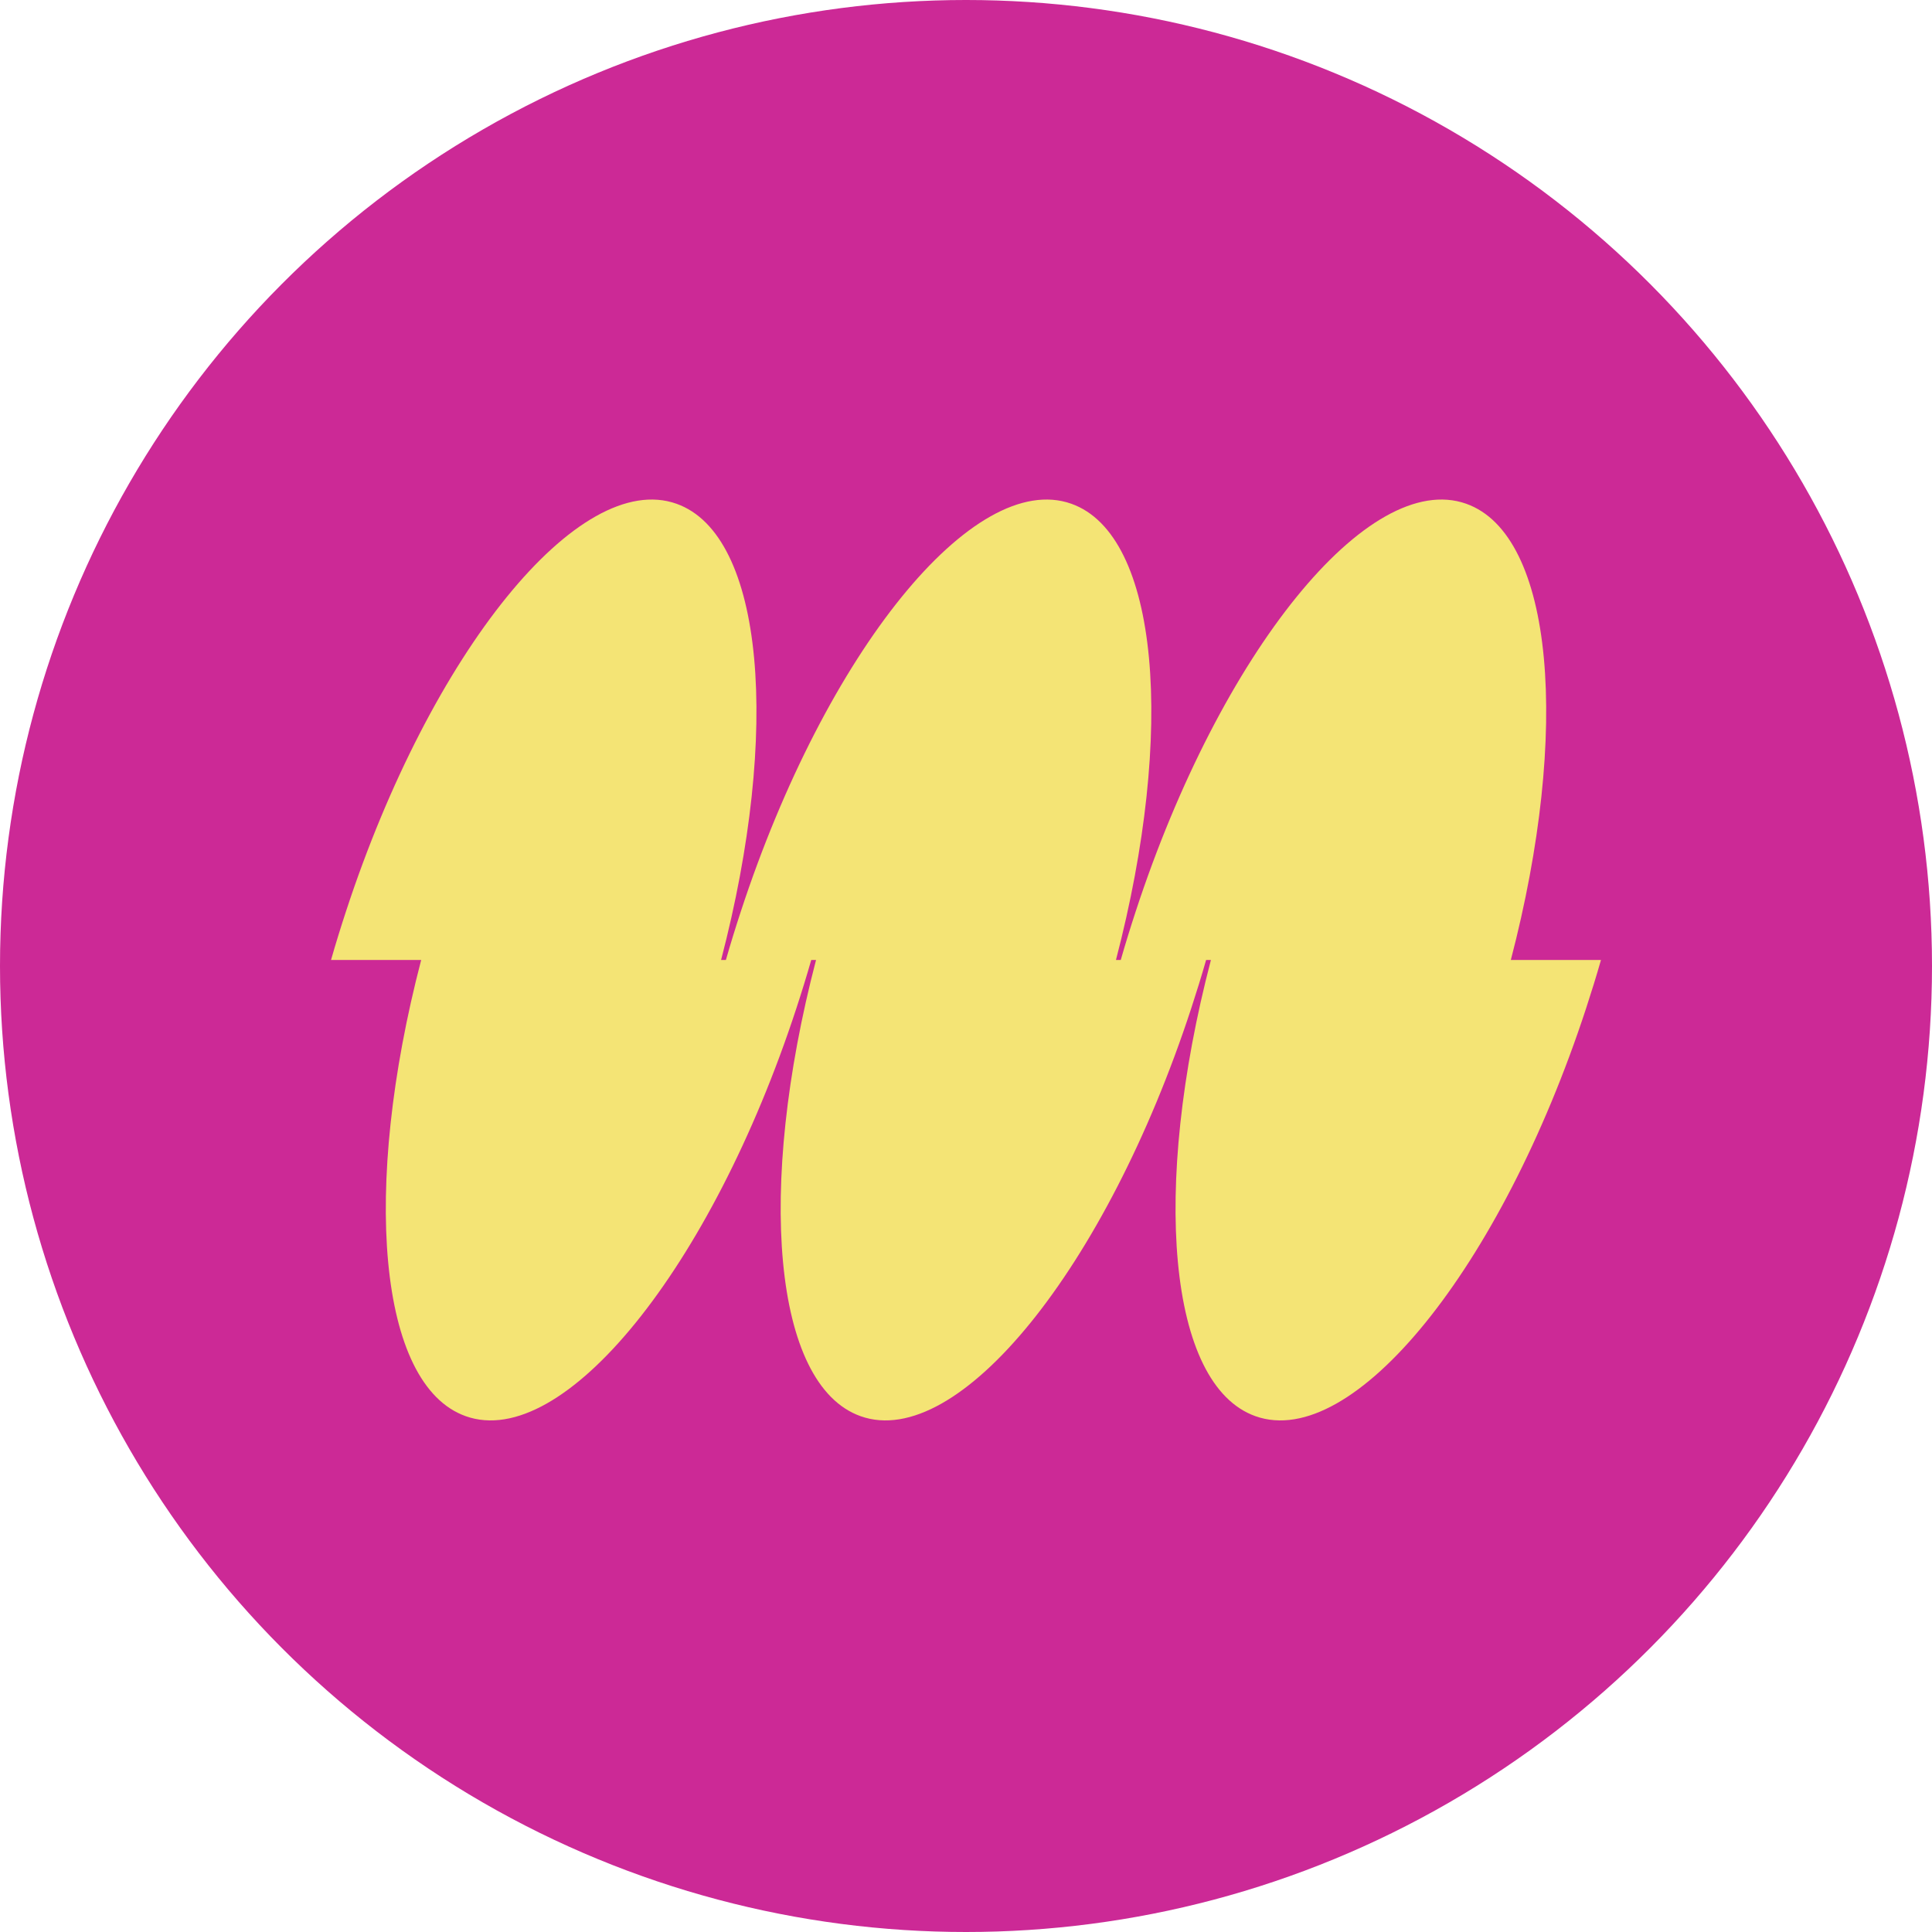
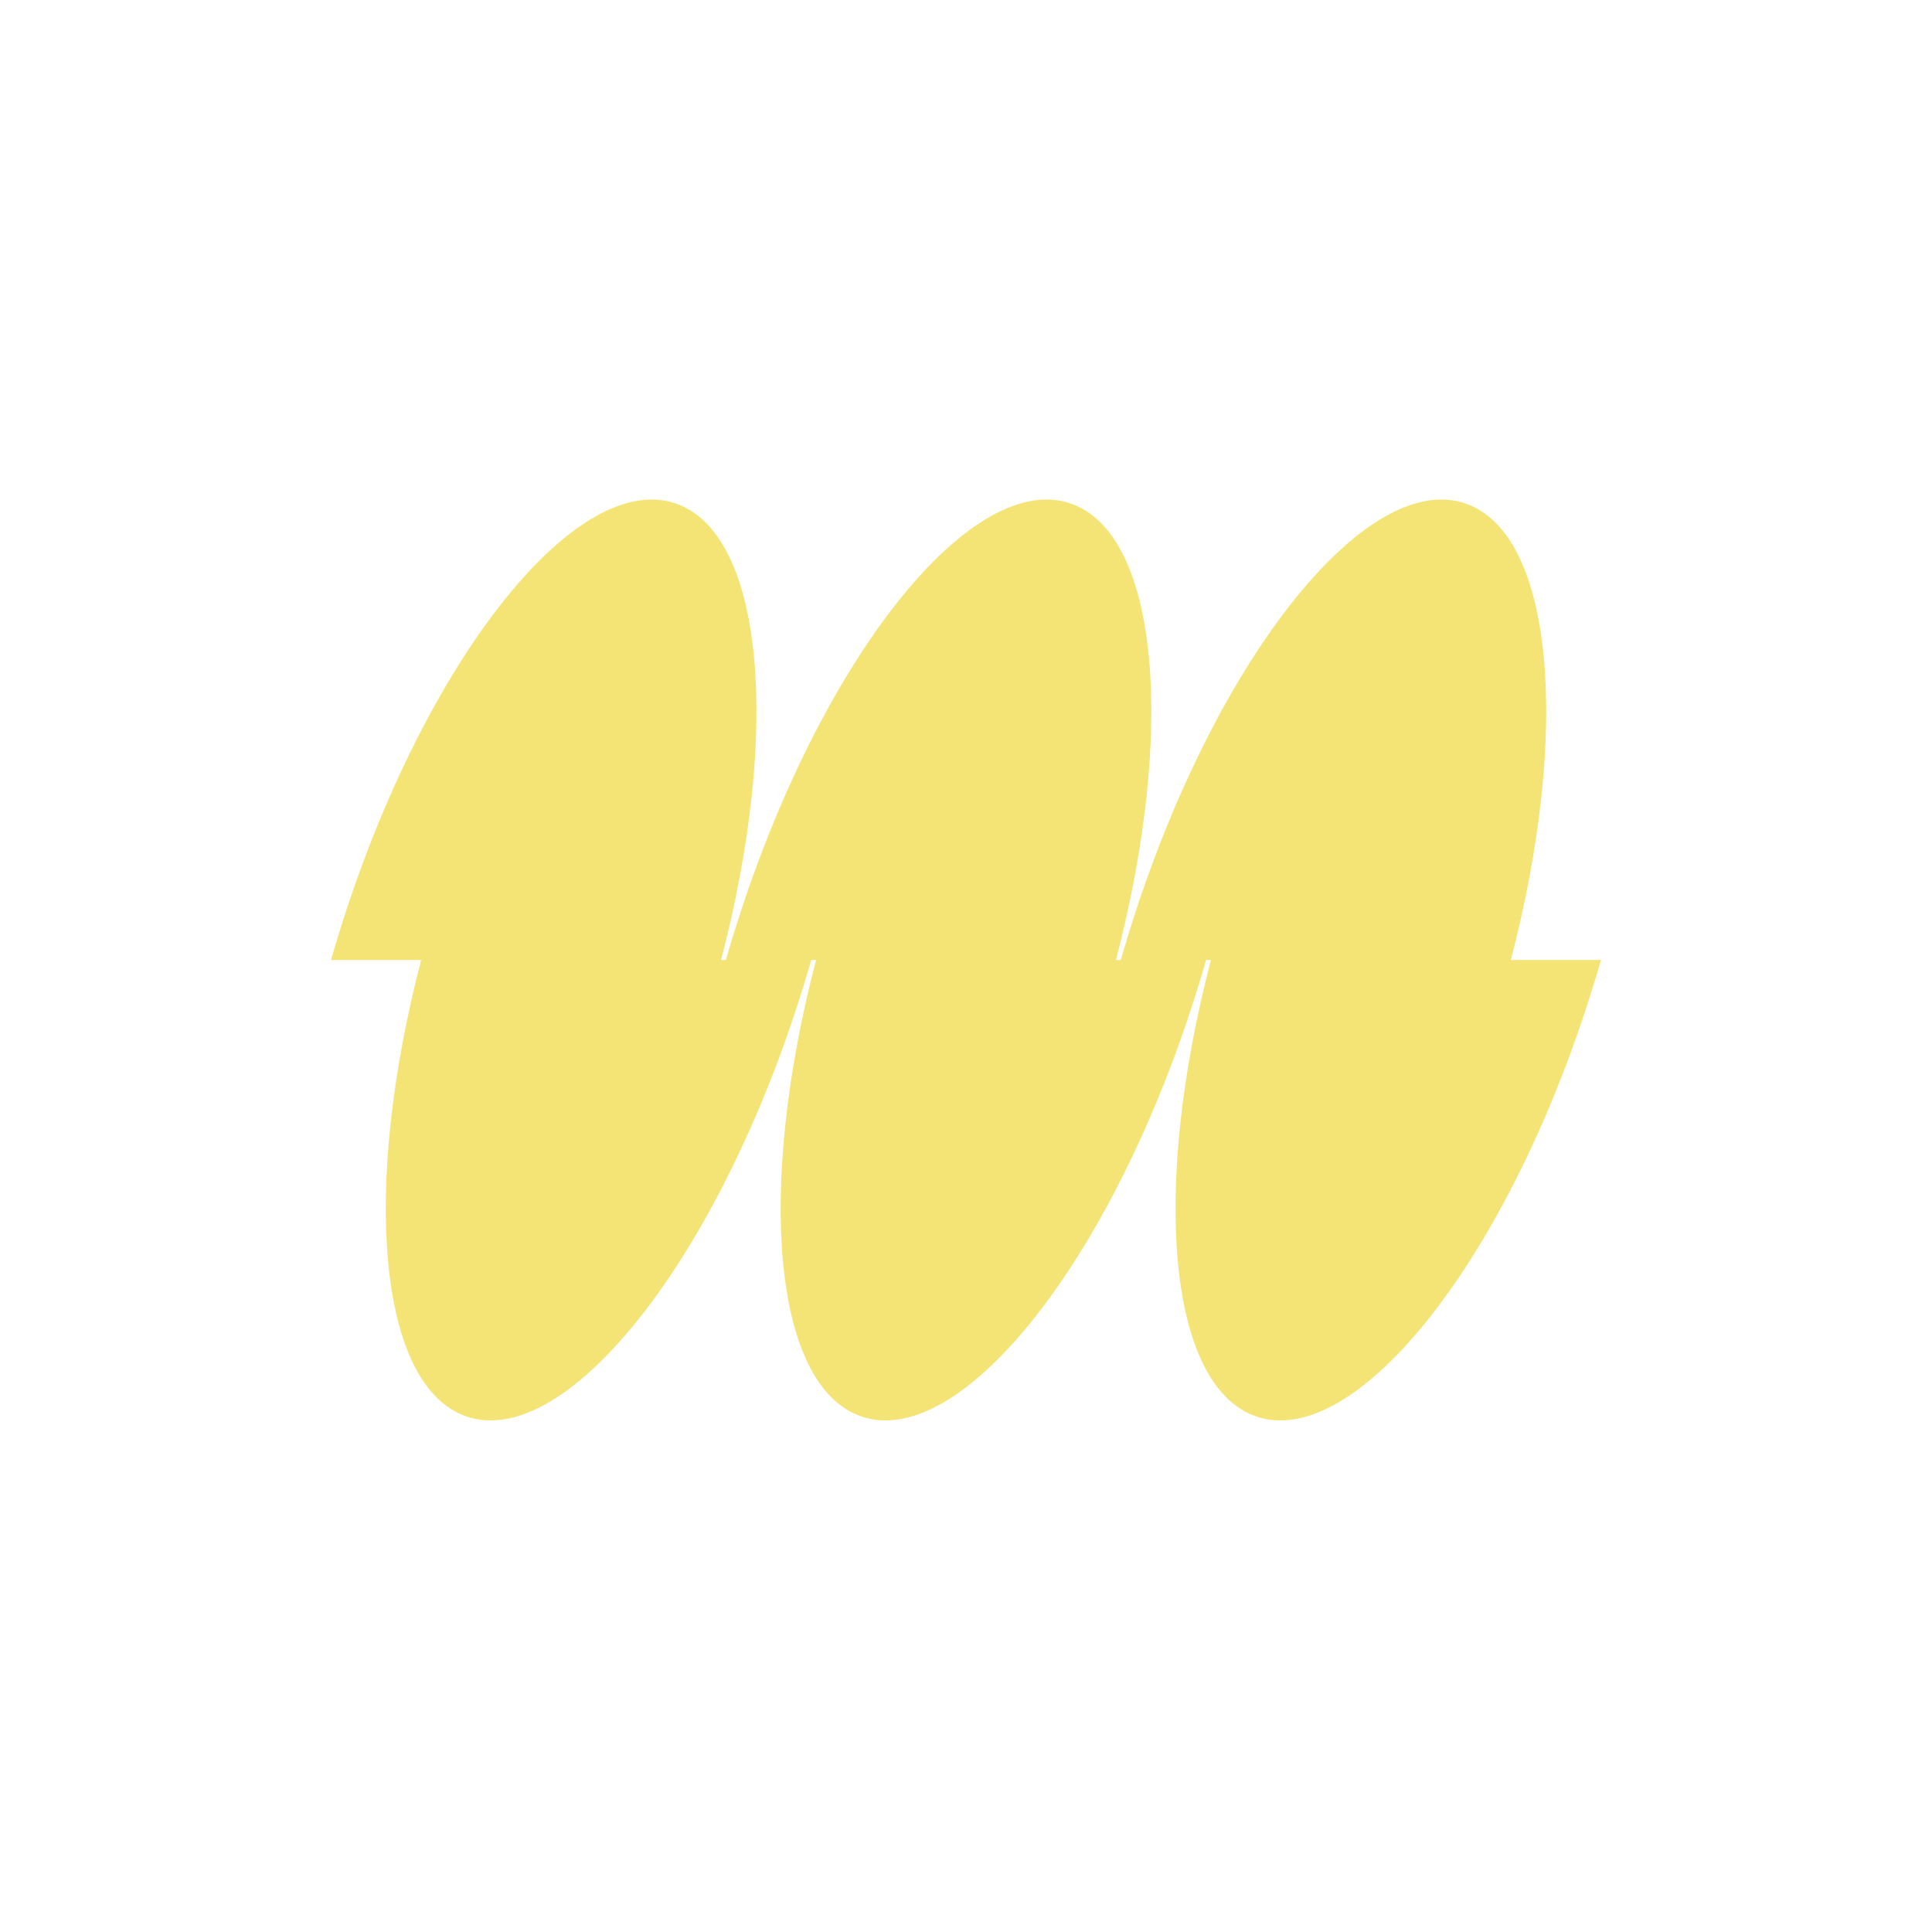
<svg xmlns="http://www.w3.org/2000/svg" width="493" height="493" viewBox="0 0 493 493" fill="none">
-   <circle cx="246.5" cy="246.5" r="246.5" fill="#CC2996" />
  <path d="M84.47 244.964C85.644 240.848 86.914 236.752 88.28 232.582C109.991 166.298 147.754 119.72 172.625 128.547C195.027 136.498 199.237 186.638 184.003 244.964L185.231 244.964C186.405 240.848 187.675 236.752 189.041 232.582C210.752 166.298 248.514 119.72 273.385 128.547C295.788 136.498 299.998 186.638 284.764 244.964L285.991 244.964C287.166 240.848 288.435 236.752 289.801 232.582C311.513 166.298 349.275 119.72 374.146 128.547C396.548 136.498 400.759 186.638 385.525 244.964L408.529 244.964C407.355 249.08 406.085 253.177 404.719 257.347C383.008 323.631 345.246 370.209 320.375 361.382C297.972 353.43 293.762 303.291 308.996 244.964L307.769 244.964C306.594 249.08 305.325 253.177 303.959 257.347C282.247 323.631 244.485 370.209 219.614 361.382C197.212 353.43 193.001 303.291 208.235 244.964L207.008 244.964C205.834 249.08 204.564 253.177 203.198 257.347C181.487 323.631 143.724 370.209 118.854 361.382C96.451 353.43 92.241 303.291 107.475 244.964L84.47 244.964Z" fill="#F4E475" />
</svg>